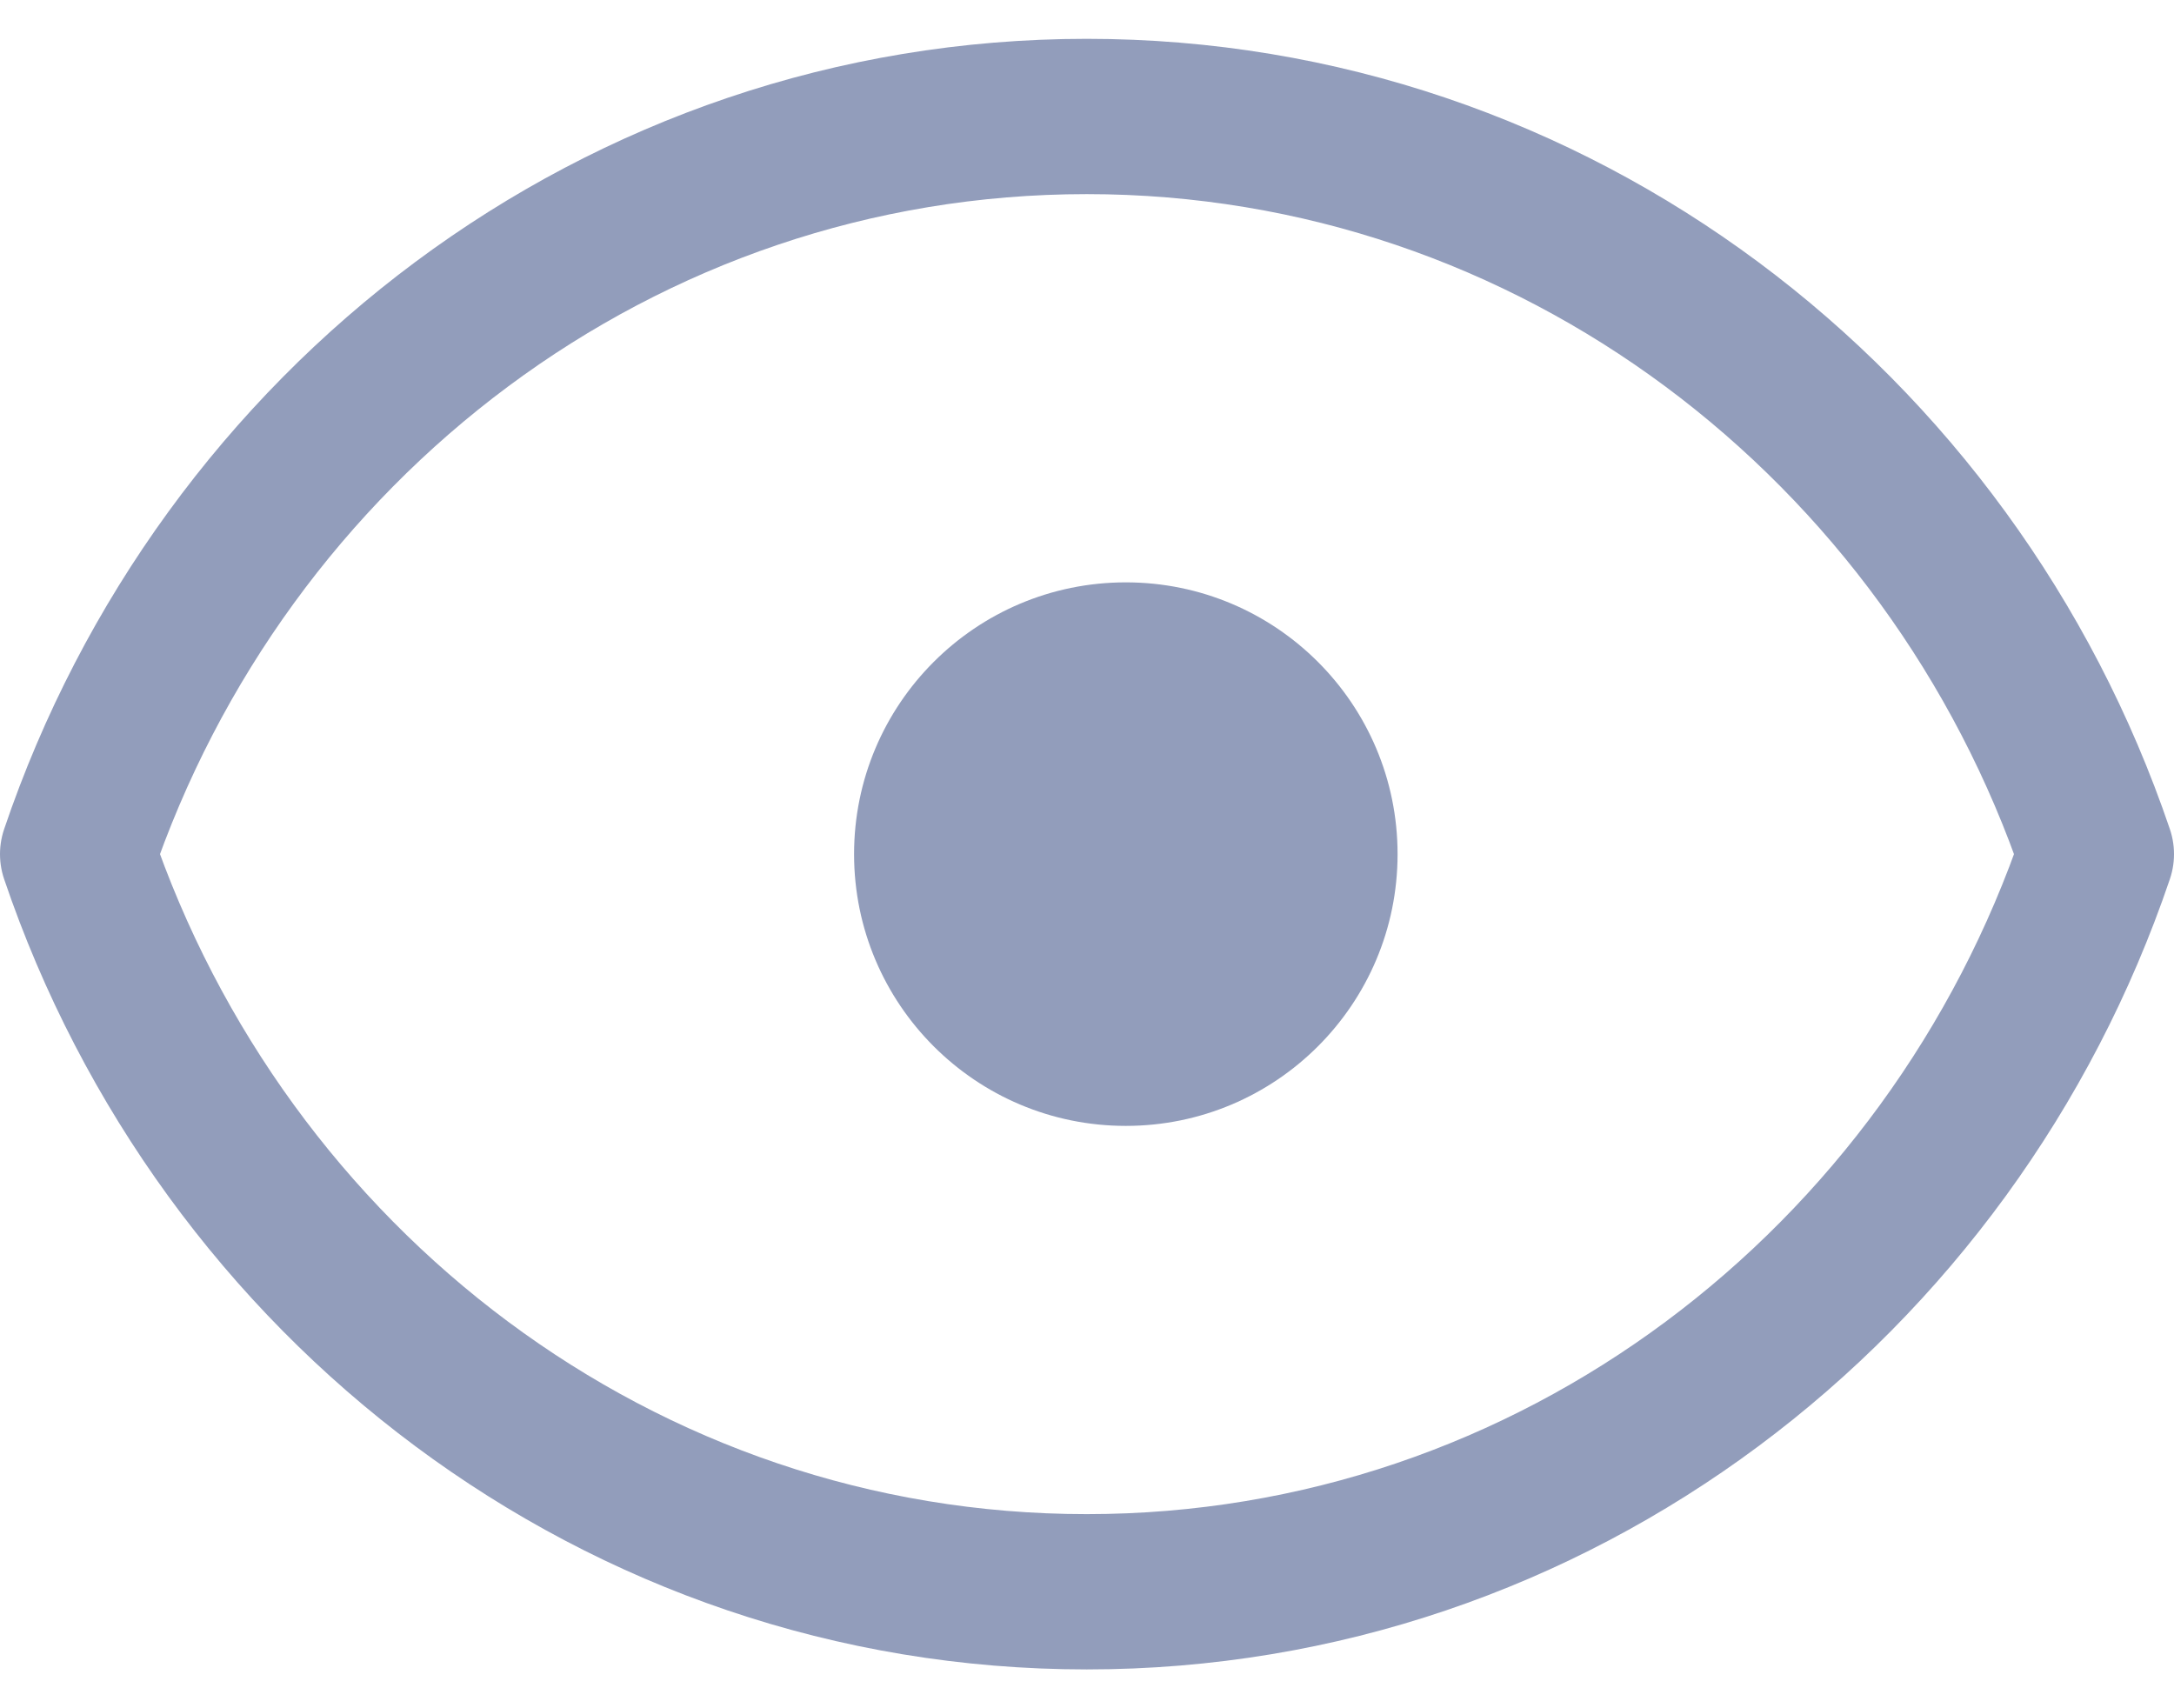
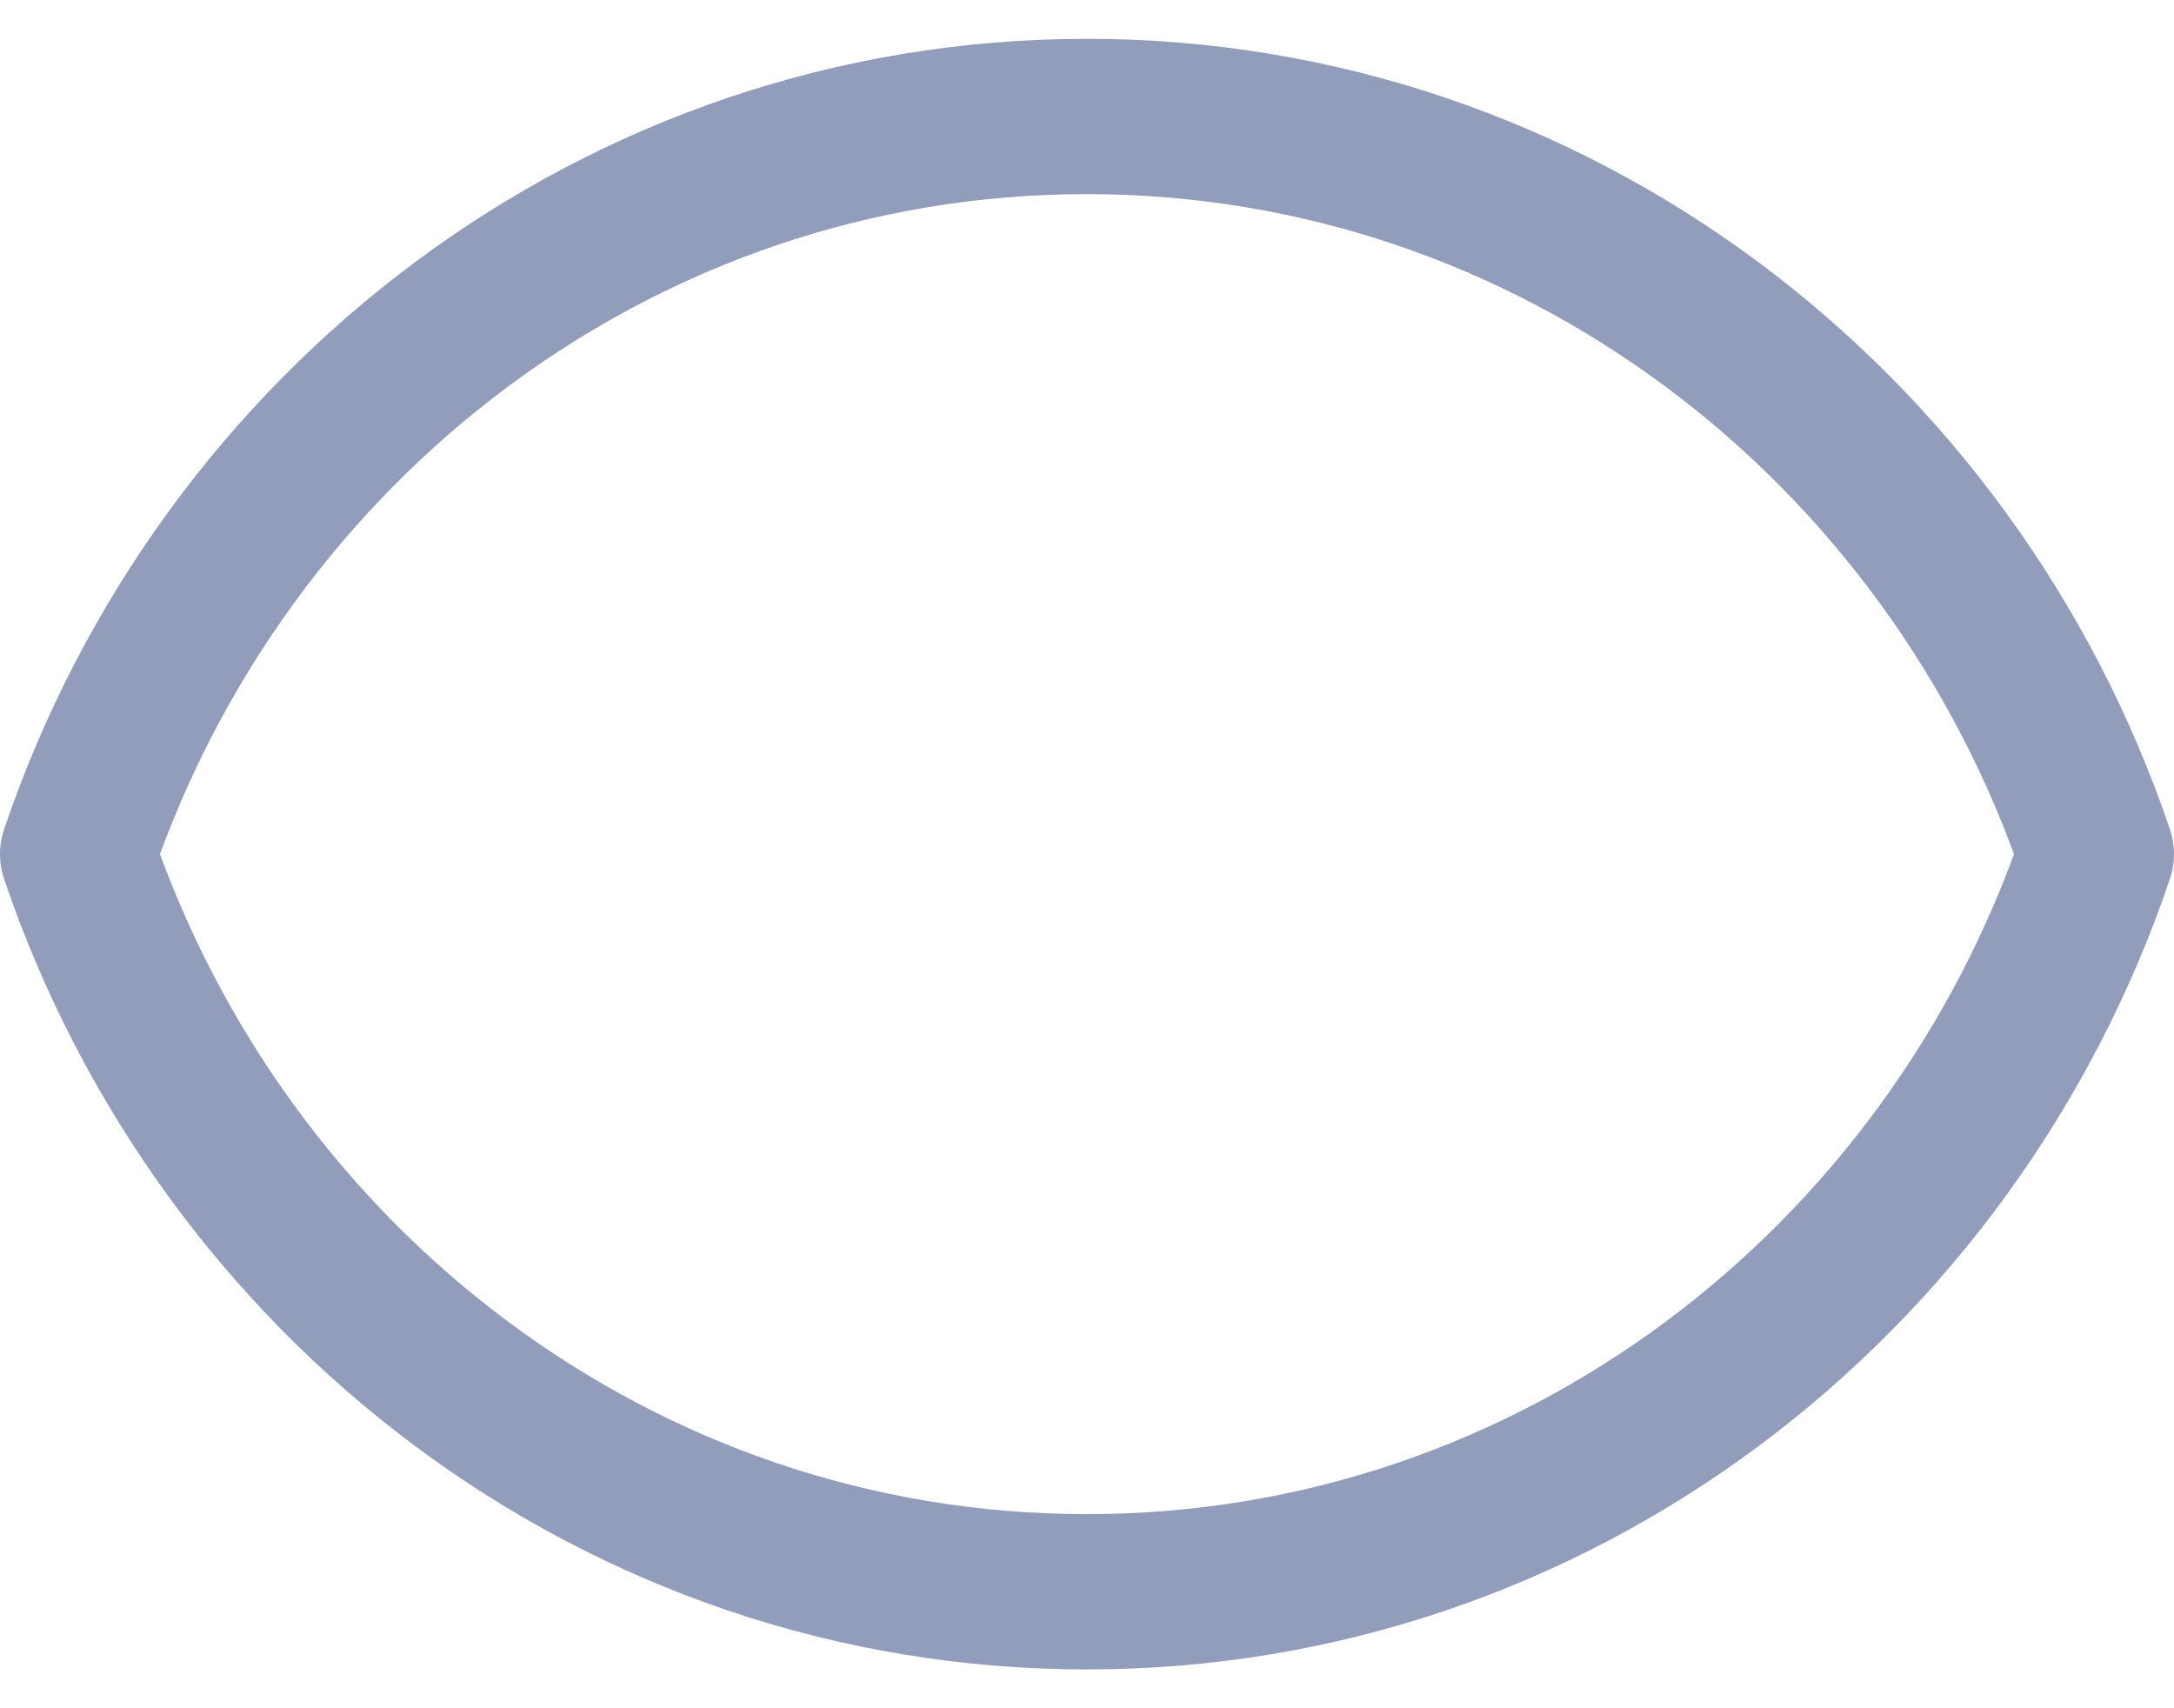
<svg xmlns="http://www.w3.org/2000/svg" width="28" height="22" viewBox="0 0 28 22" fill="none">
  <path d="M27 11C25.125 16.53 20.009 20.5 13.997 20.5C7.985 20.5 2.875 16.53 1 11C2.875 5.463 7.991 1.5 13.997 1.5C20.003 1.5 25.125 5.47 27 11Z" stroke="#929DBB" stroke-width="2" stroke-linejoin="round" />
-   <path d="M14.5 14.5C16.433 14.5 18 12.933 18 11C18 9.067 16.433 7.5 14.5 7.5C12.567 7.5 11 9.067 11 11C11 12.933 12.567 14.5 14.5 14.5Z" fill="#929DBB" />
</svg>